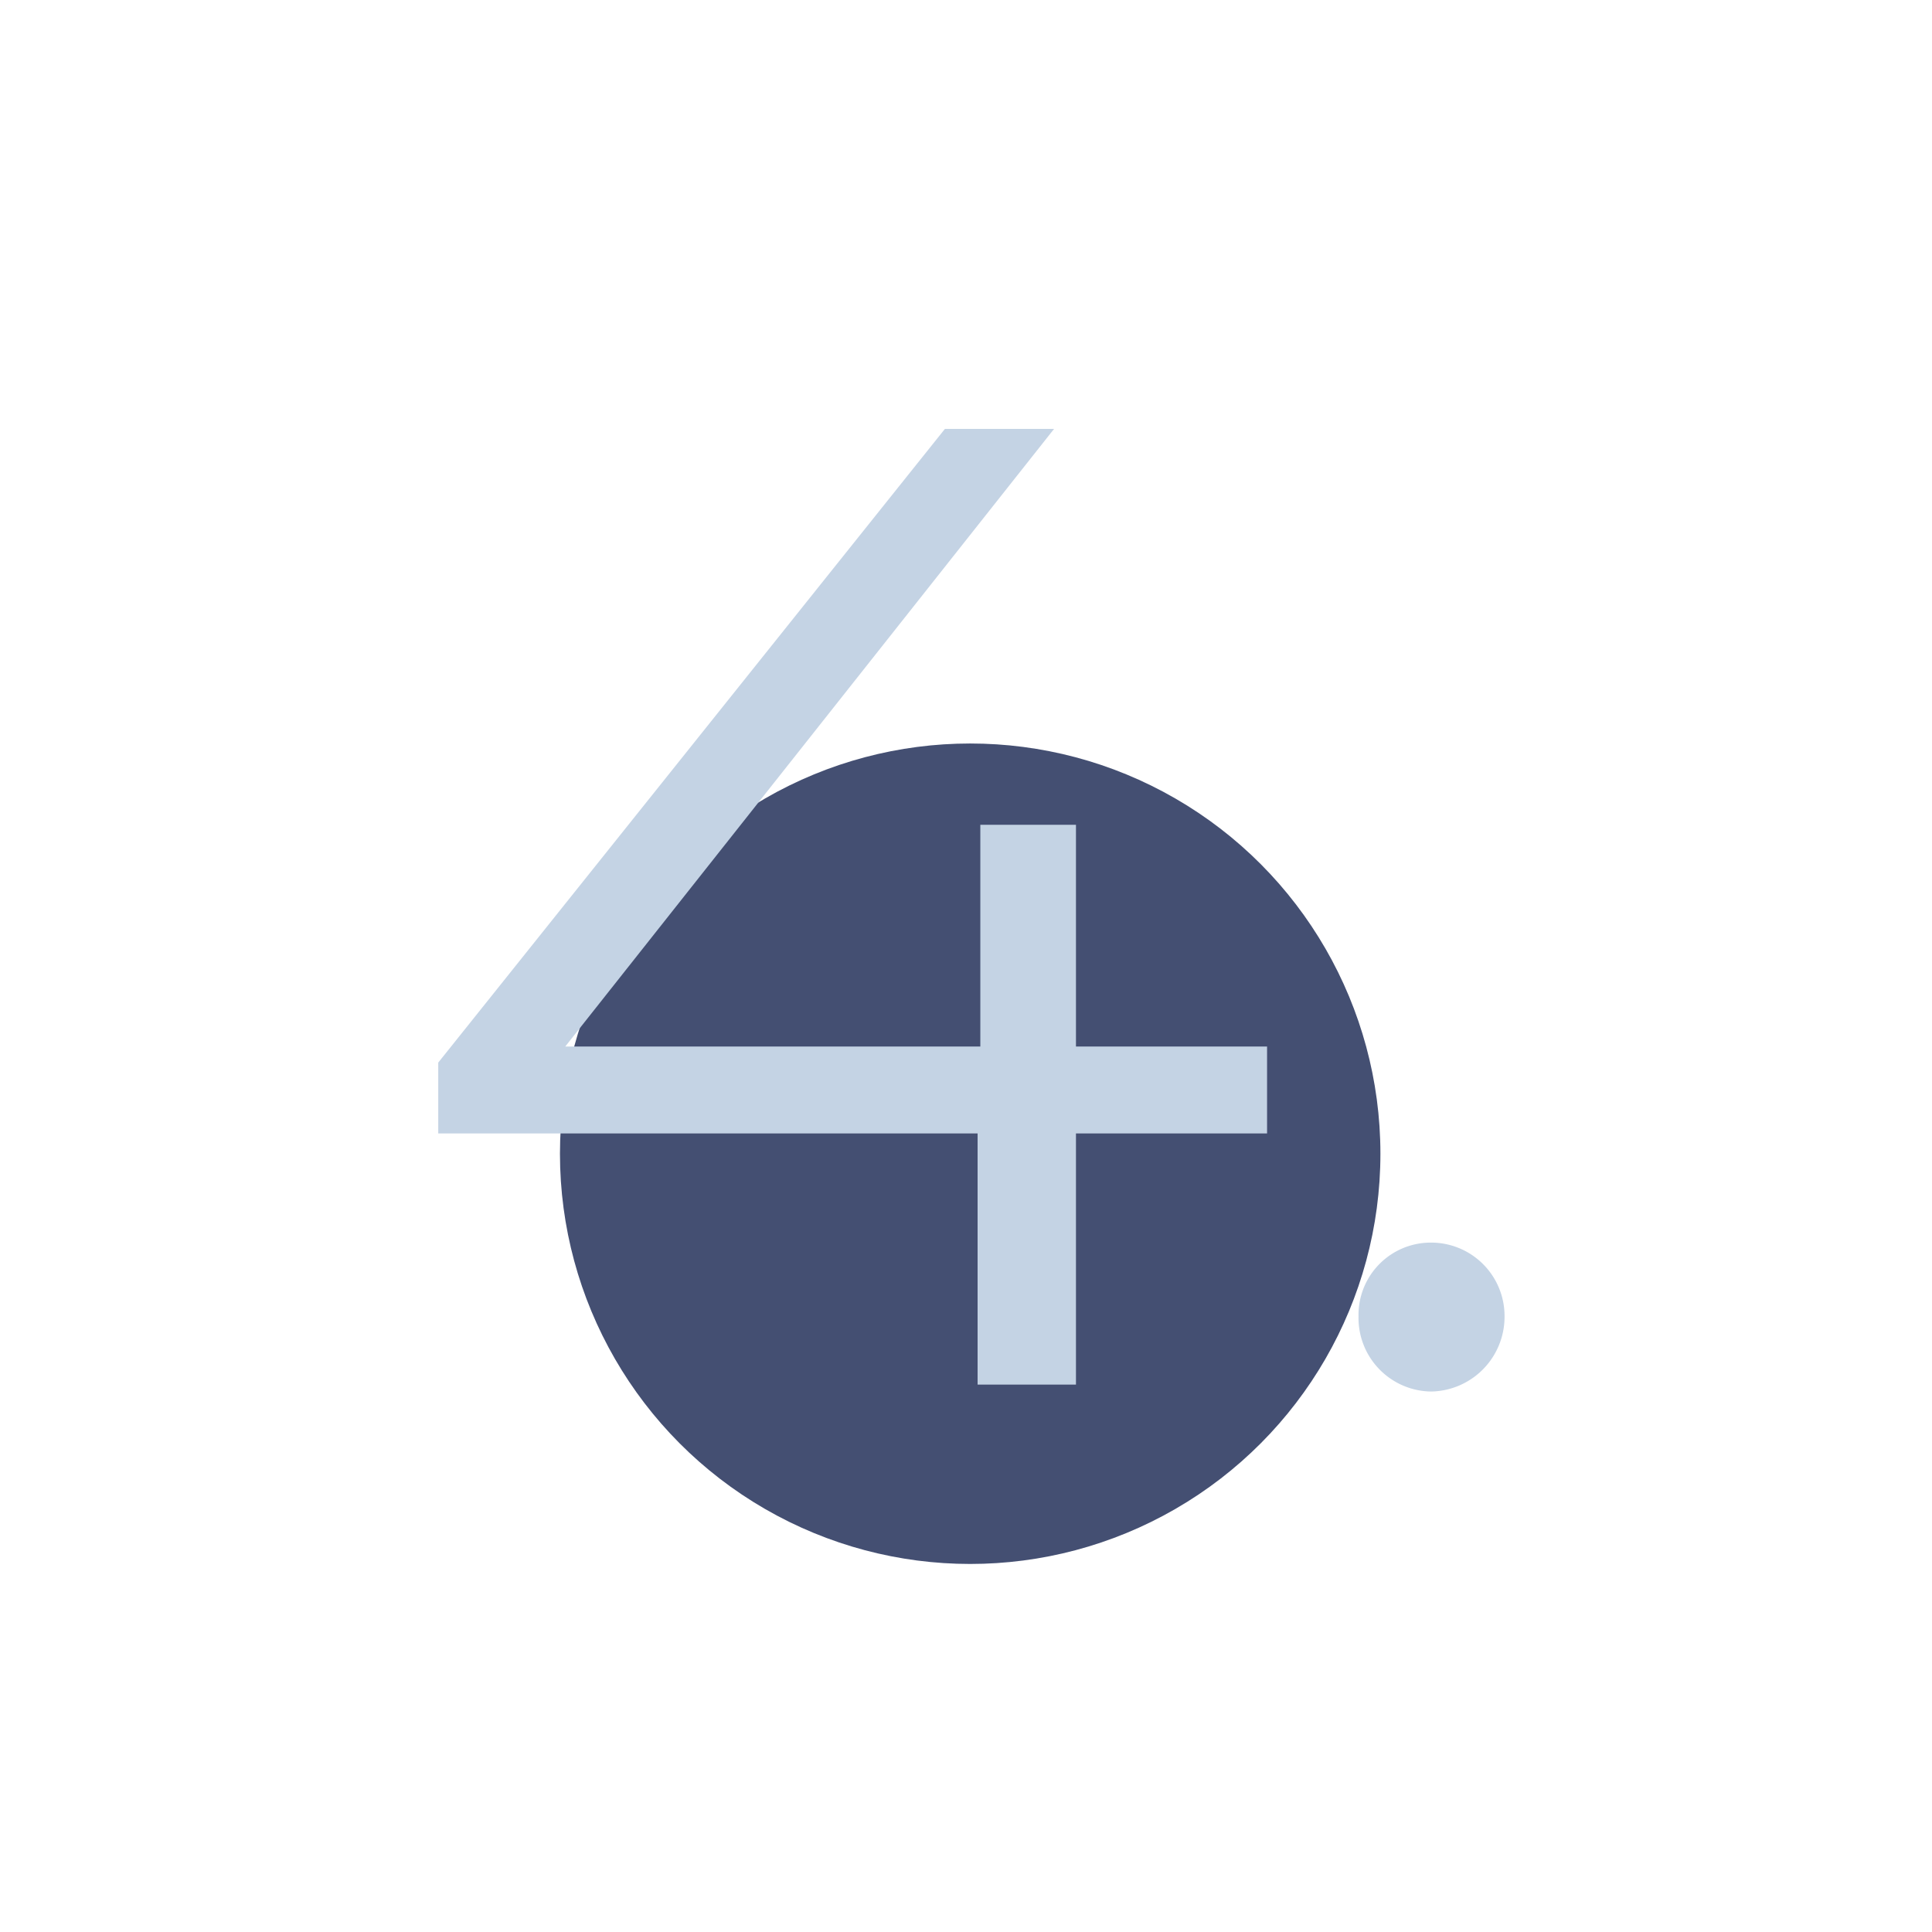
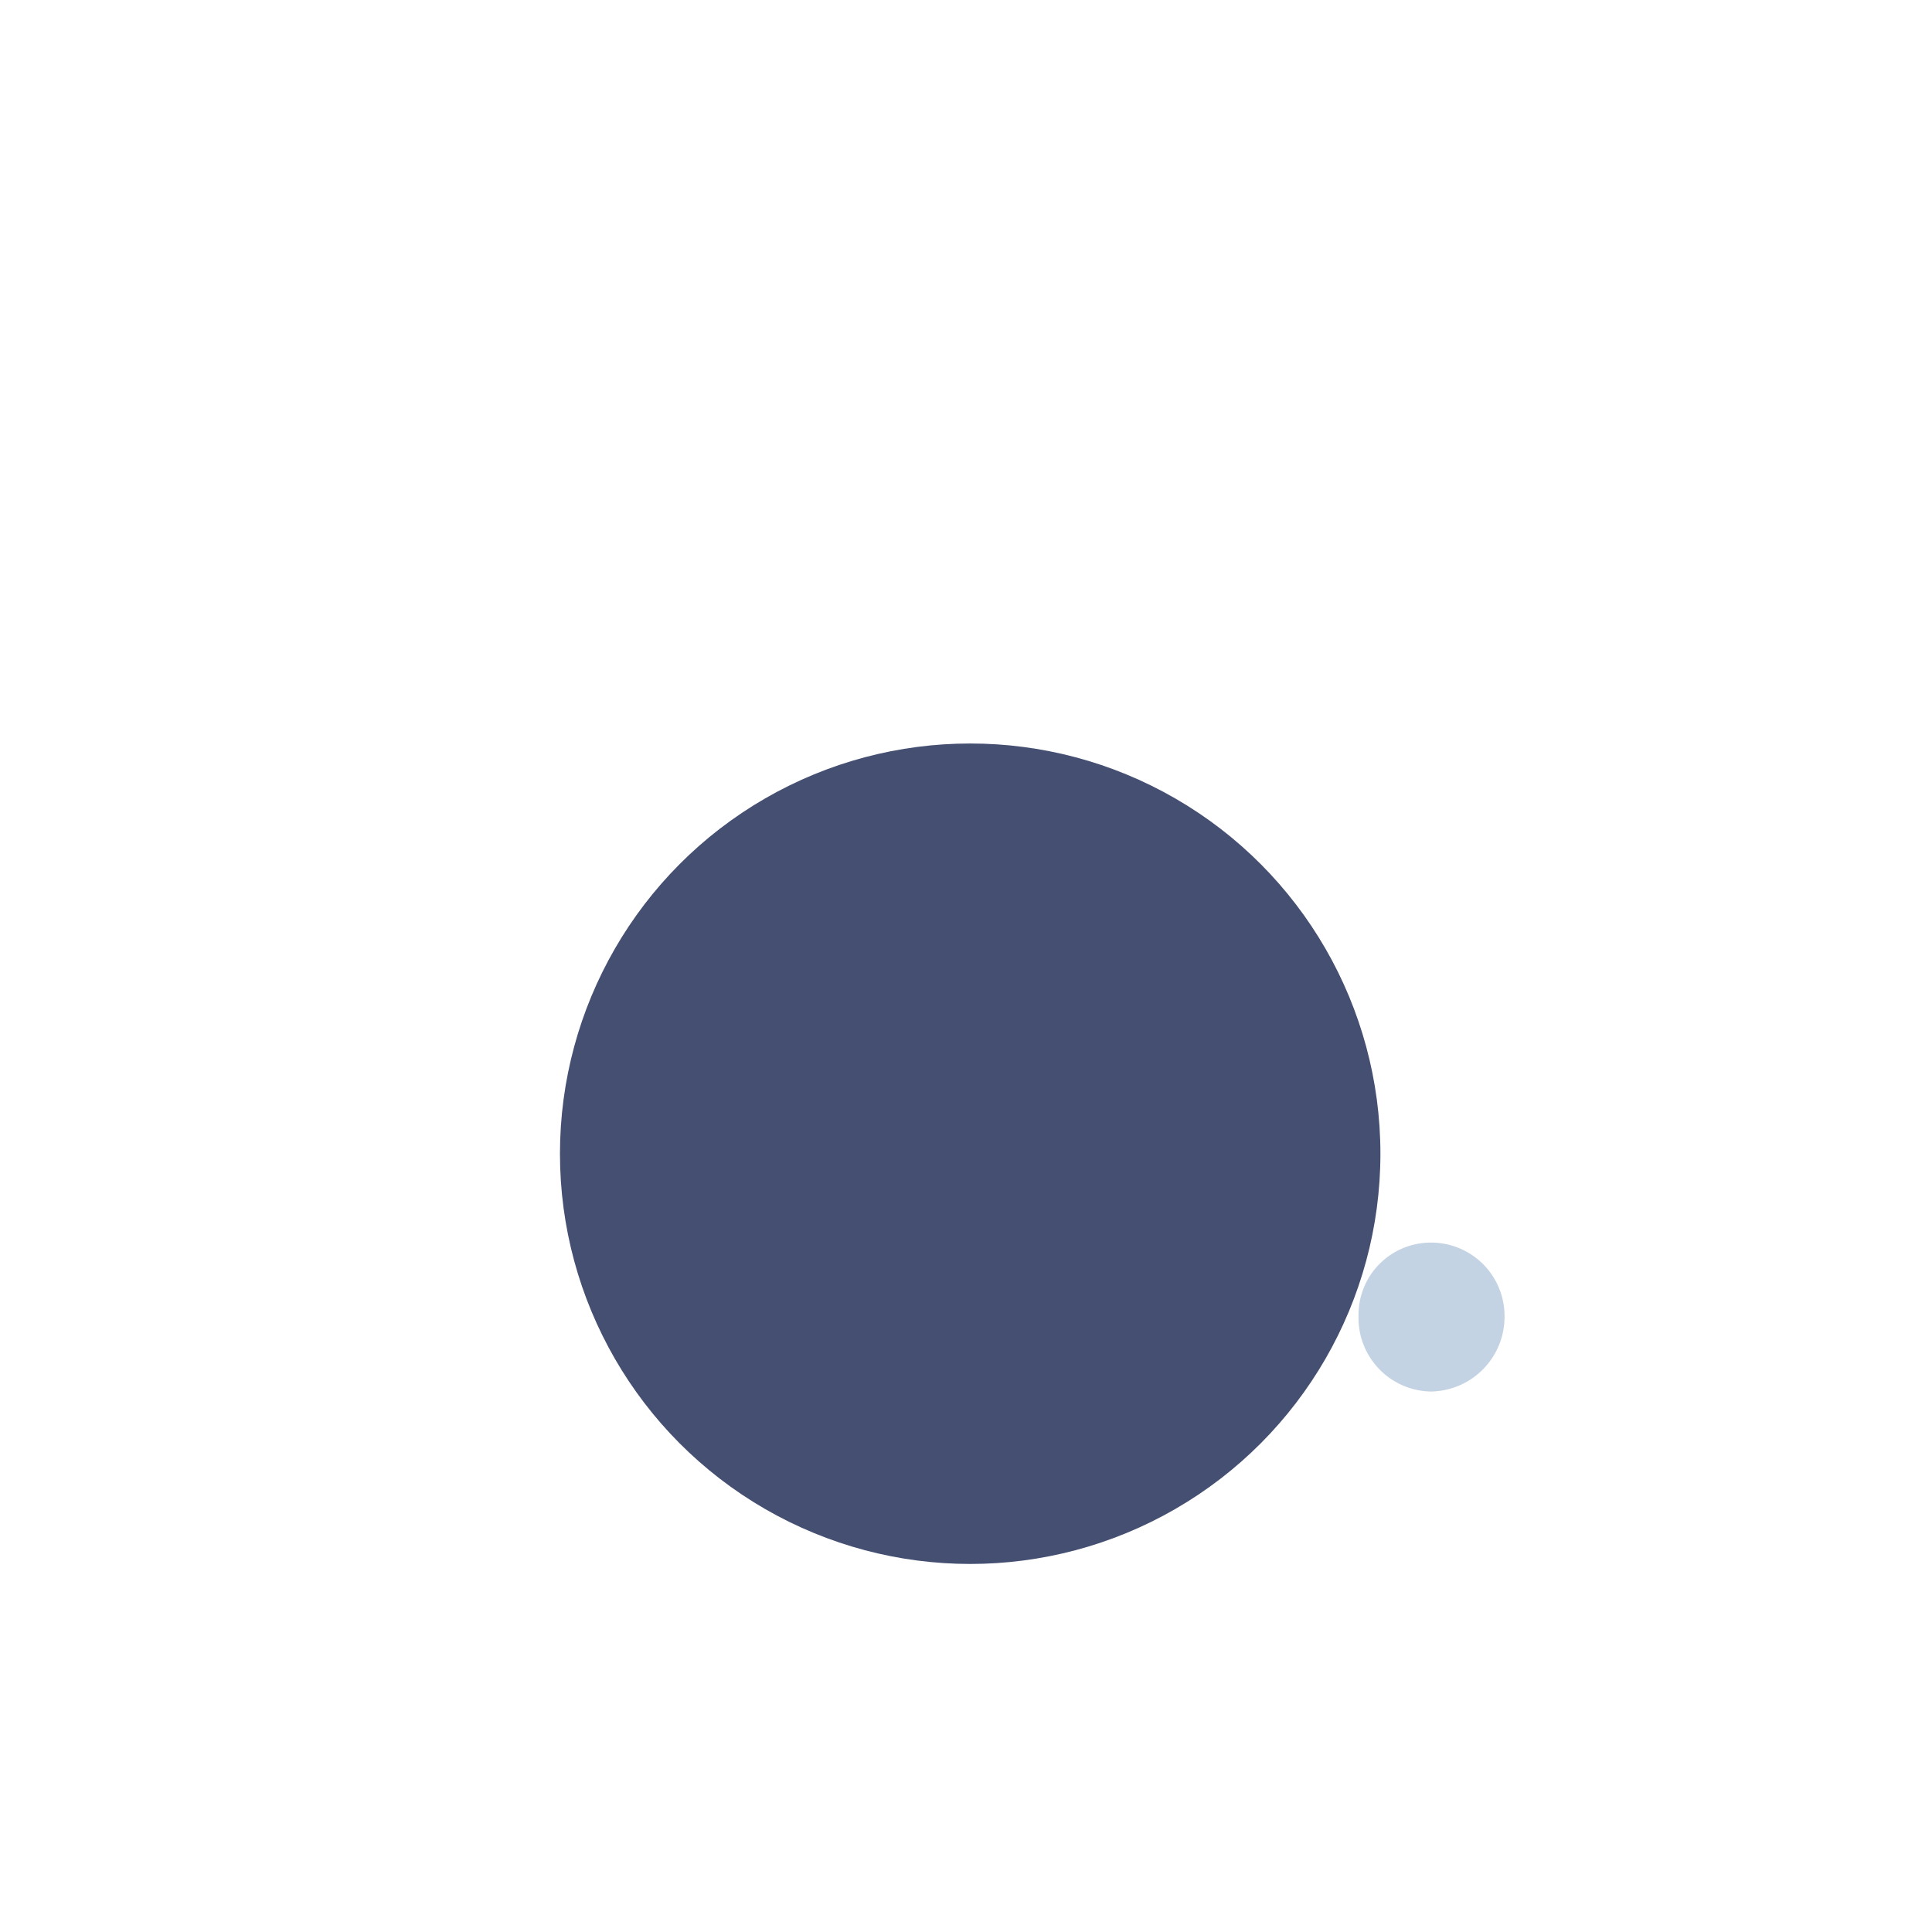
<svg xmlns="http://www.w3.org/2000/svg" id="Layer_1" data-name="Layer 1" viewBox="0 0 120 120">
  <defs>
    <style>.cls-1{fill:#444f72;}.cls-2{fill:#c4d3e4;}</style>
  </defs>
  <circle class="cls-1" cx="60.26" cy="71.66" r="25.48" />
-   <path class="cls-2" d="M78.7,70.4H66.83V86H60.72V70.4H27.22V66L58.69,26.64h6.78L35.11,65H60.89V51.23h5.94V65H78.7Z" />
  <path class="cls-2" d="M84.38,81.76a4.49,4.49,0,0,1,4.5-4.58,4.56,4.56,0,0,1,4.57,4.58,4.64,4.64,0,0,1-4.57,4.67A4.57,4.57,0,0,1,84.38,81.76Z" />
</svg>